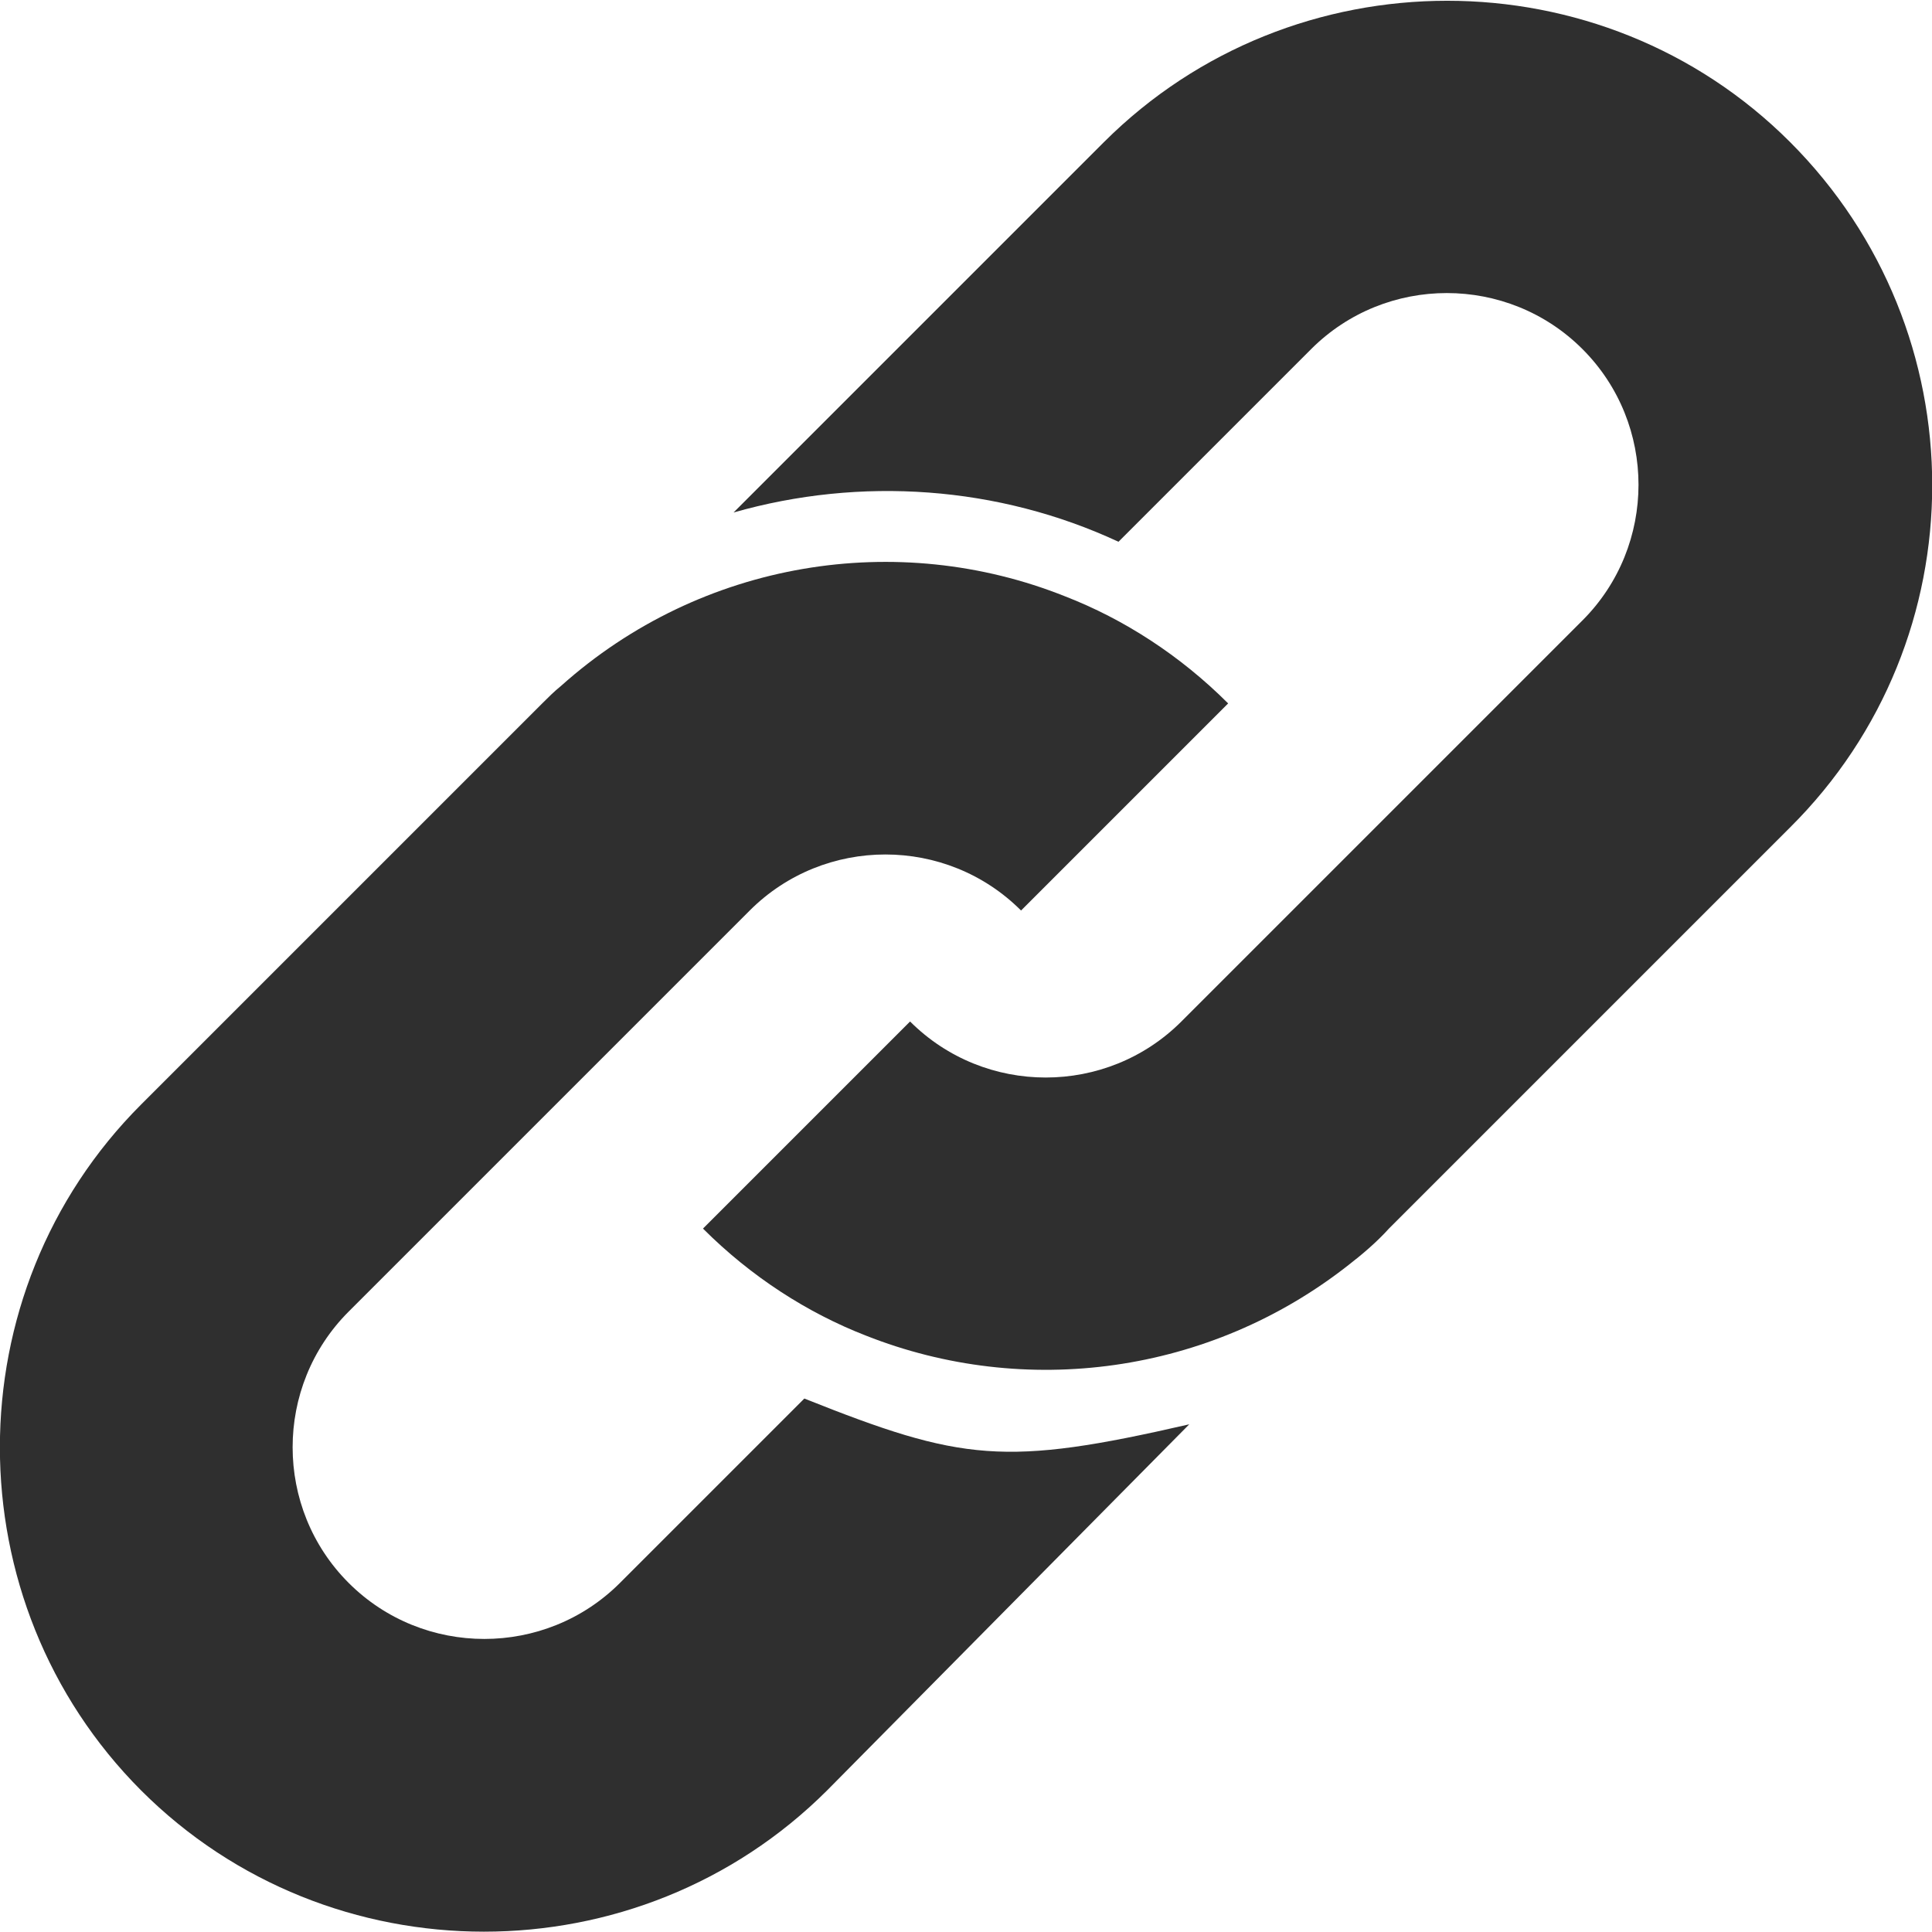
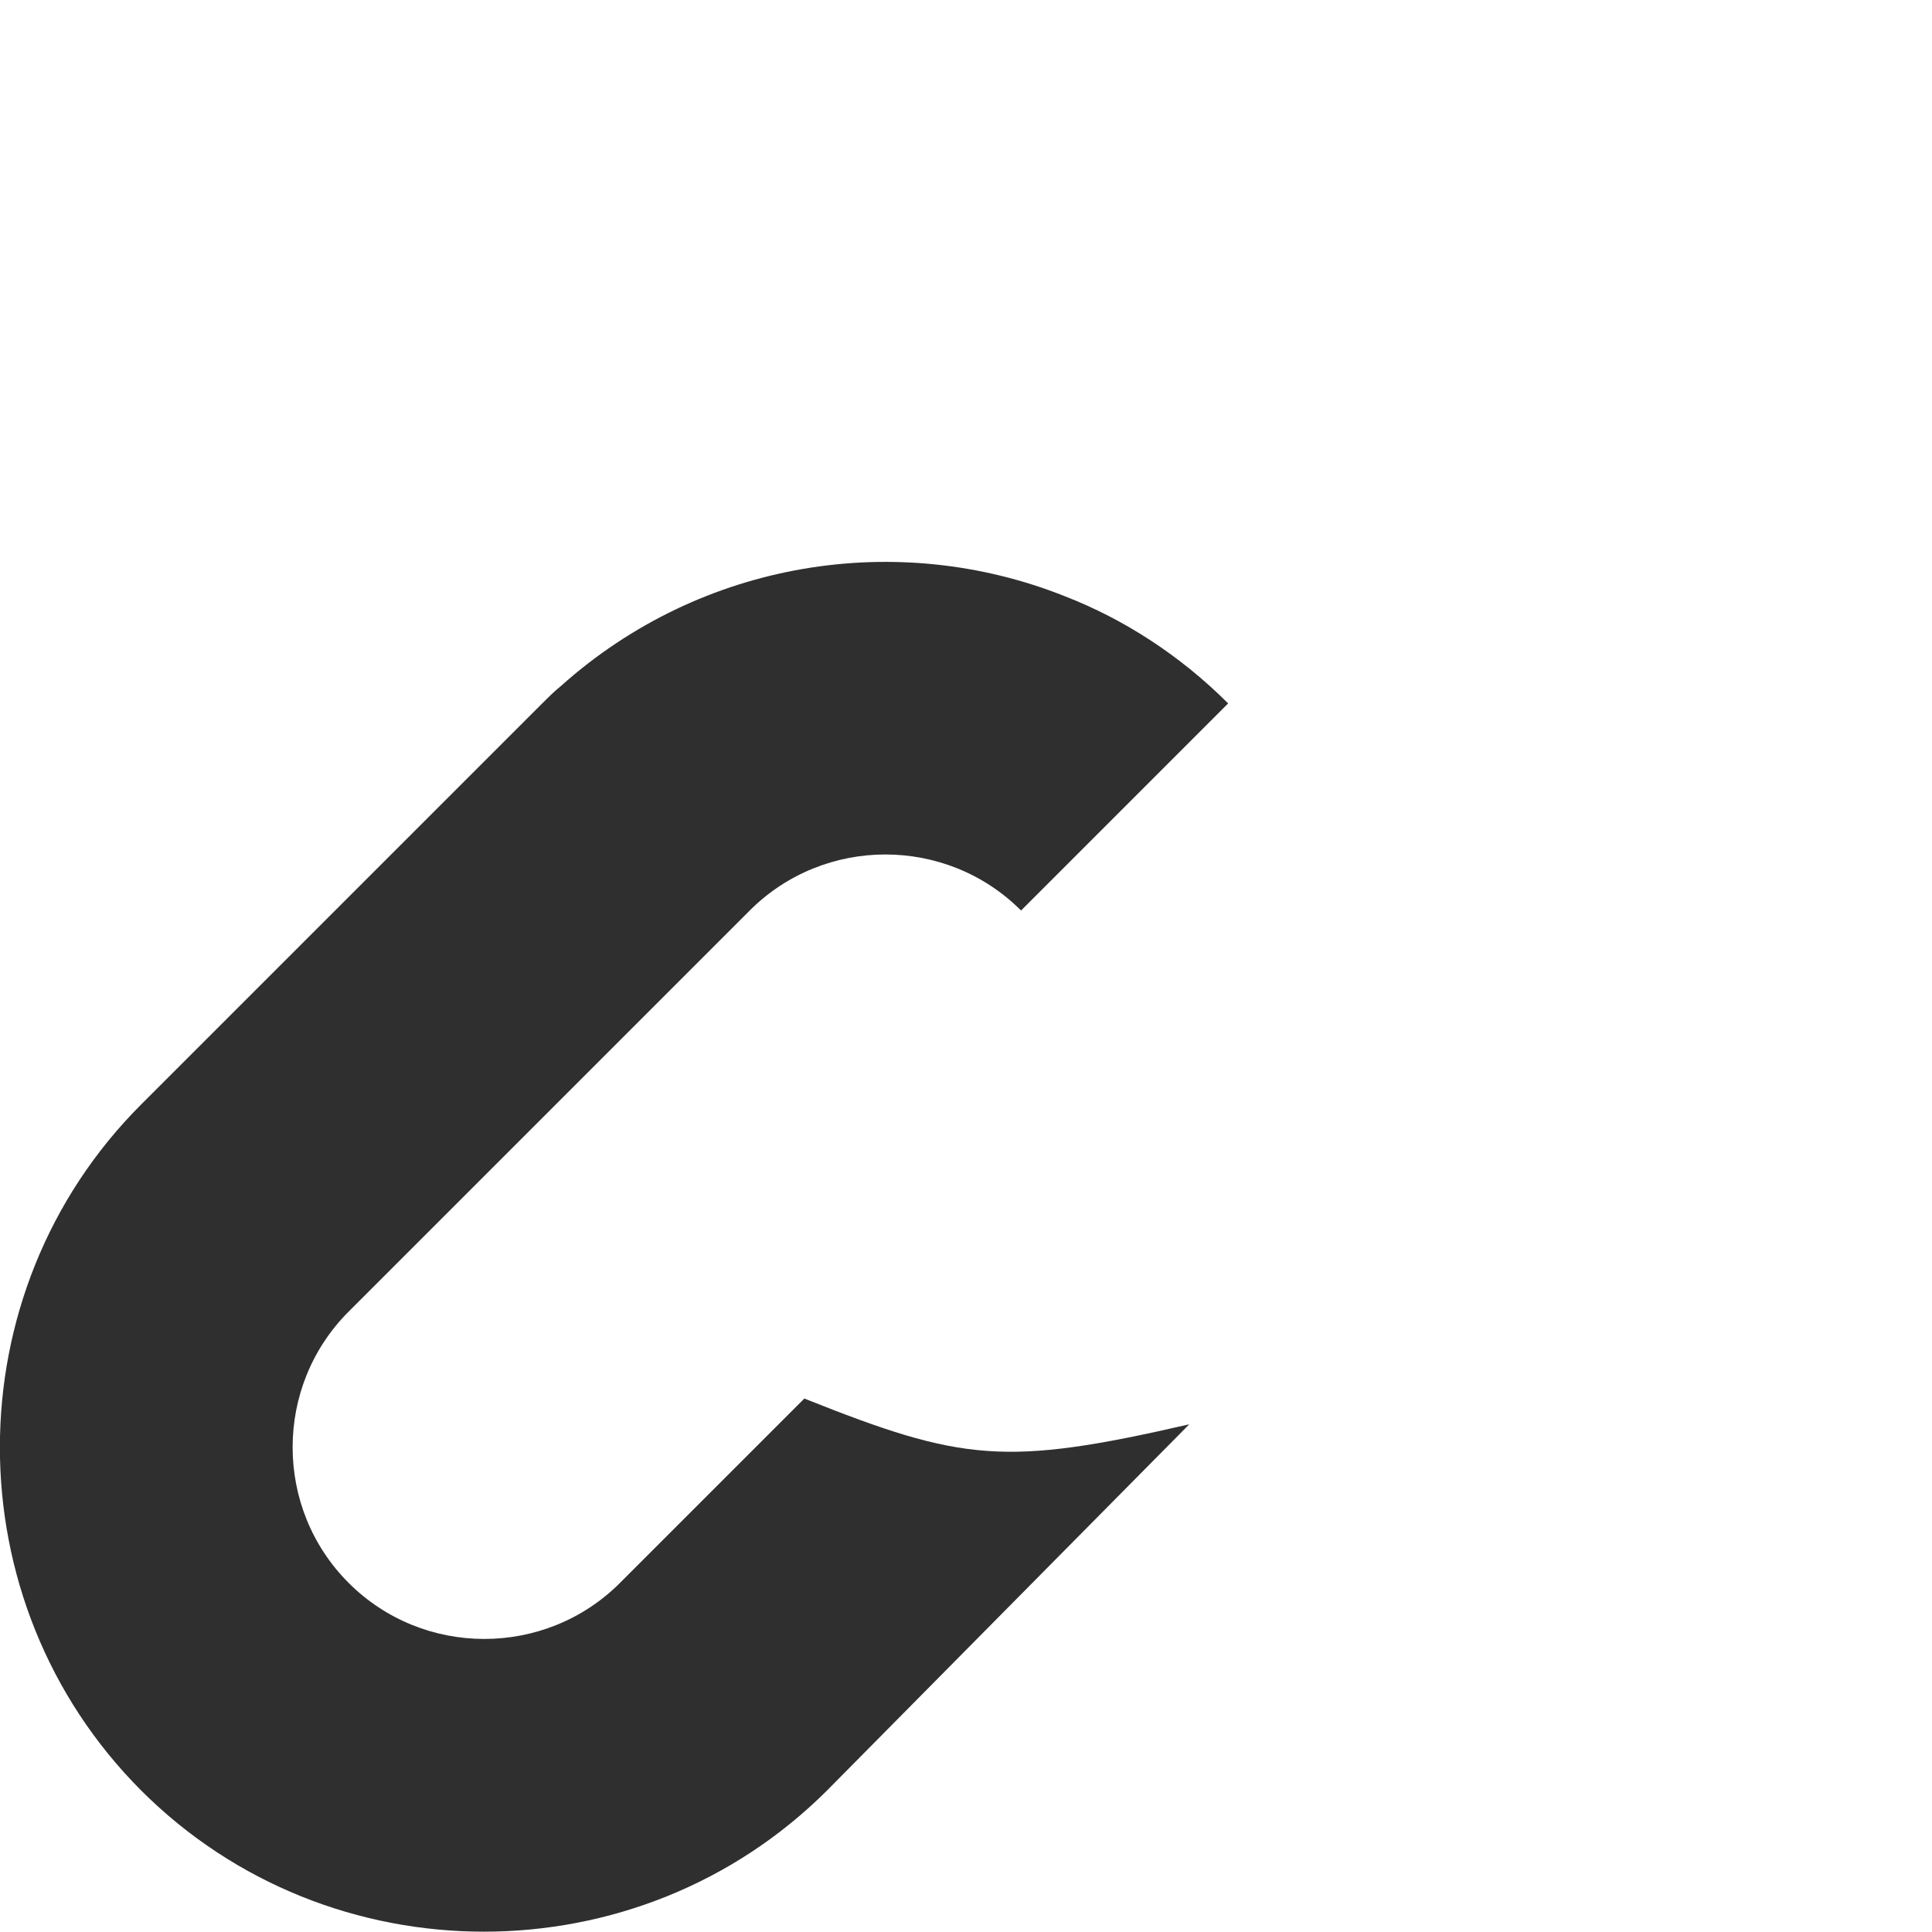
<svg xmlns="http://www.w3.org/2000/svg" viewBox="0 0 442.2 442.2">
  <style>.st0{fill:#2f2f2f}</style>
-   <path class="st0" d="M409.7 32.5c-43.1-43.1-113.8-43.1-157 0l-84.8 84.8c29.1-8.3 60.6-6.1 88.1 6.7l44.1-44.1c17.1-17.1 45-17.1 62.1 0s17.1 45 0 62.1l-55.4 55.4-36.4 36.4c-17.1 17.1-45 17.1-62.1 0l-47.4 47.4c11 11 23.9 19.3 37.3 24.5 36.4 14.4 78.6 8.9 110.5-16.2 3.1-2.4 6.4-5.2 9.2-8.3l57.2-57.2 34.6-34.6c43.4-43.1 43.4-113.5 0-156.9z" />
  <path class="st0" d="M184.1 320.1l-42.2 42.2c-17.1 17.1-45 17.1-62.1 0s-17.1-45 0-62.1l91.8-91.8c17.1-17.1 45-17.1 62.1 0l47.4-47.4c-11-11-23.9-19.3-37.3-24.5-38.3-15.3-83.2-8.3-115.4 20.5-1.5 1.2-3.1 2.8-4.3 4l-91.8 91.8c-43.1 43.1-43.1 113.8 0 157 43.1 43.1 113.8 43.1 157 0l82.9-83.8c-42.2 9.7-52 8.5-88.1-5.9z" />
</svg>